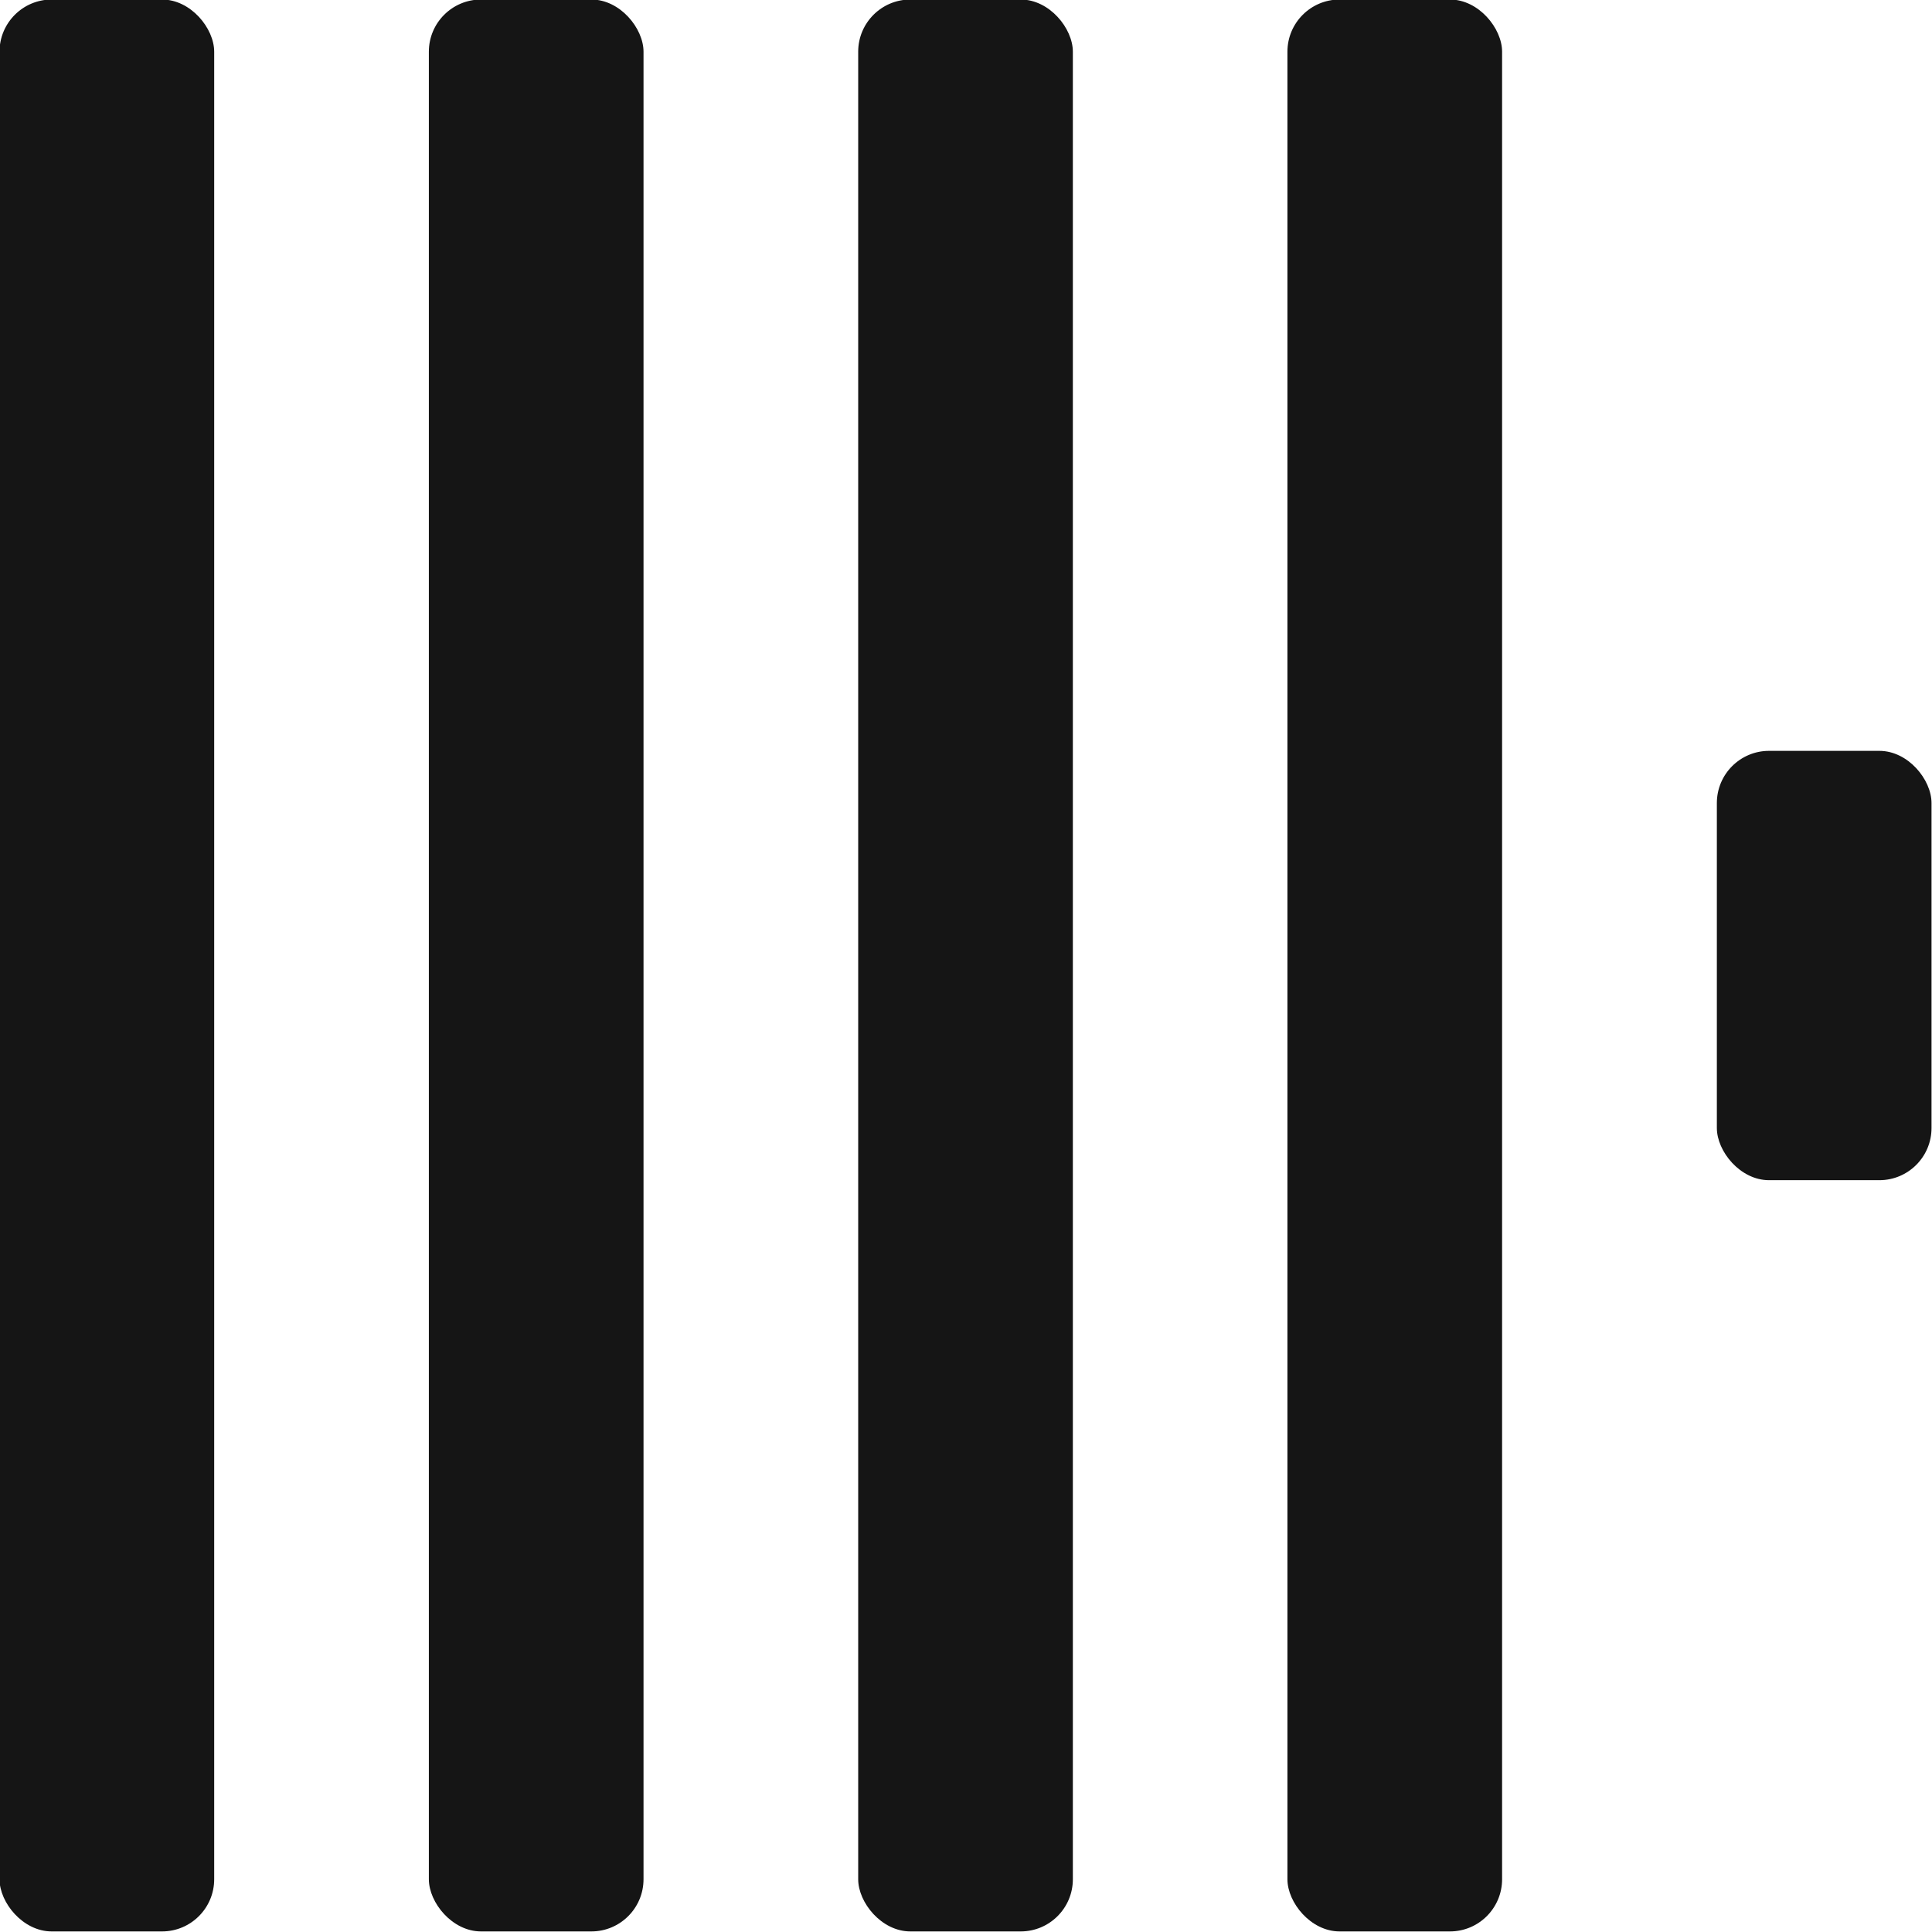
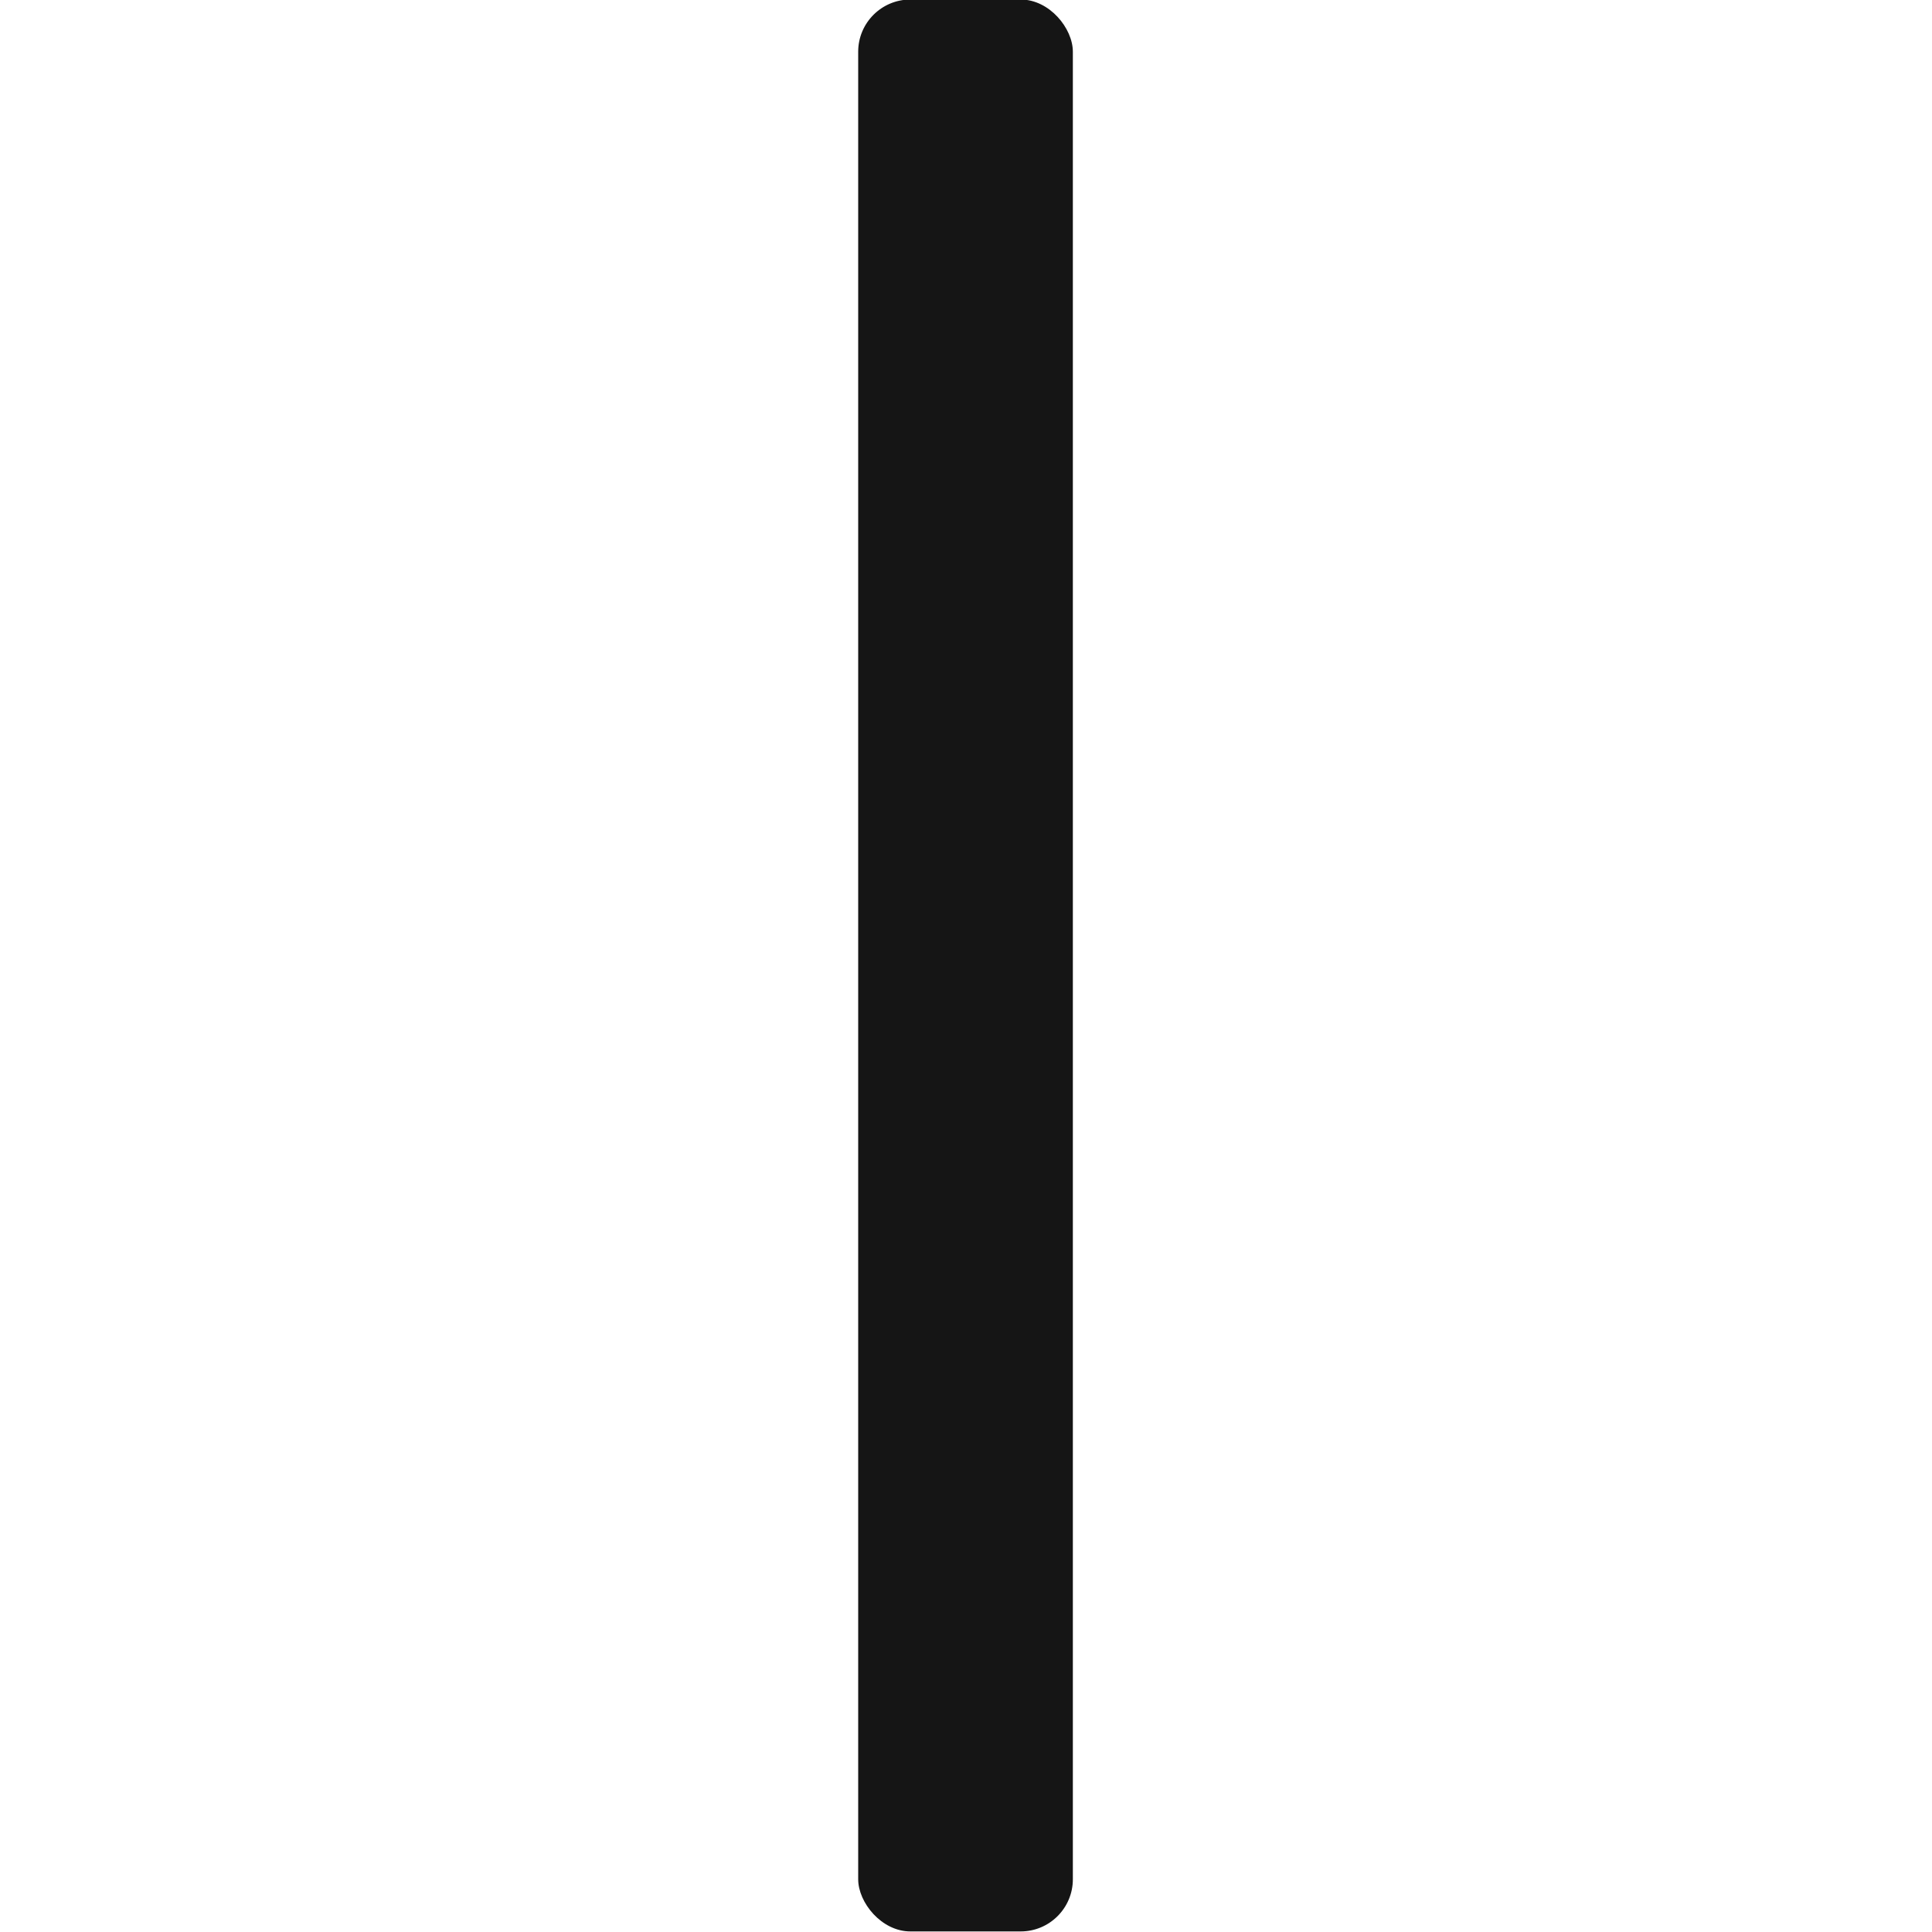
<svg xmlns="http://www.w3.org/2000/svg" fill="none" viewBox="1.88 10.88 20.25 20.25">
-   <rect x="1.875" y="10.875" width="2.25" height="20.249" rx="0.547" fill="#151515" />
-   <rect x="6.375" y="10.875" width="2.25" height="20.249" rx="0.547" fill="#151515" />
  <rect x="10.875" y="10.875" width="2.25" height="20.249" rx="0.547" fill="#151515" />
-   <rect x="15.374" y="10.875" width="2.25" height="20.249" rx="0.547" fill="#151515" />
-   <rect x="19.875" y="18.75" width="2.25" height="4.5" rx="0.547" fill="#151515" />
</svg>